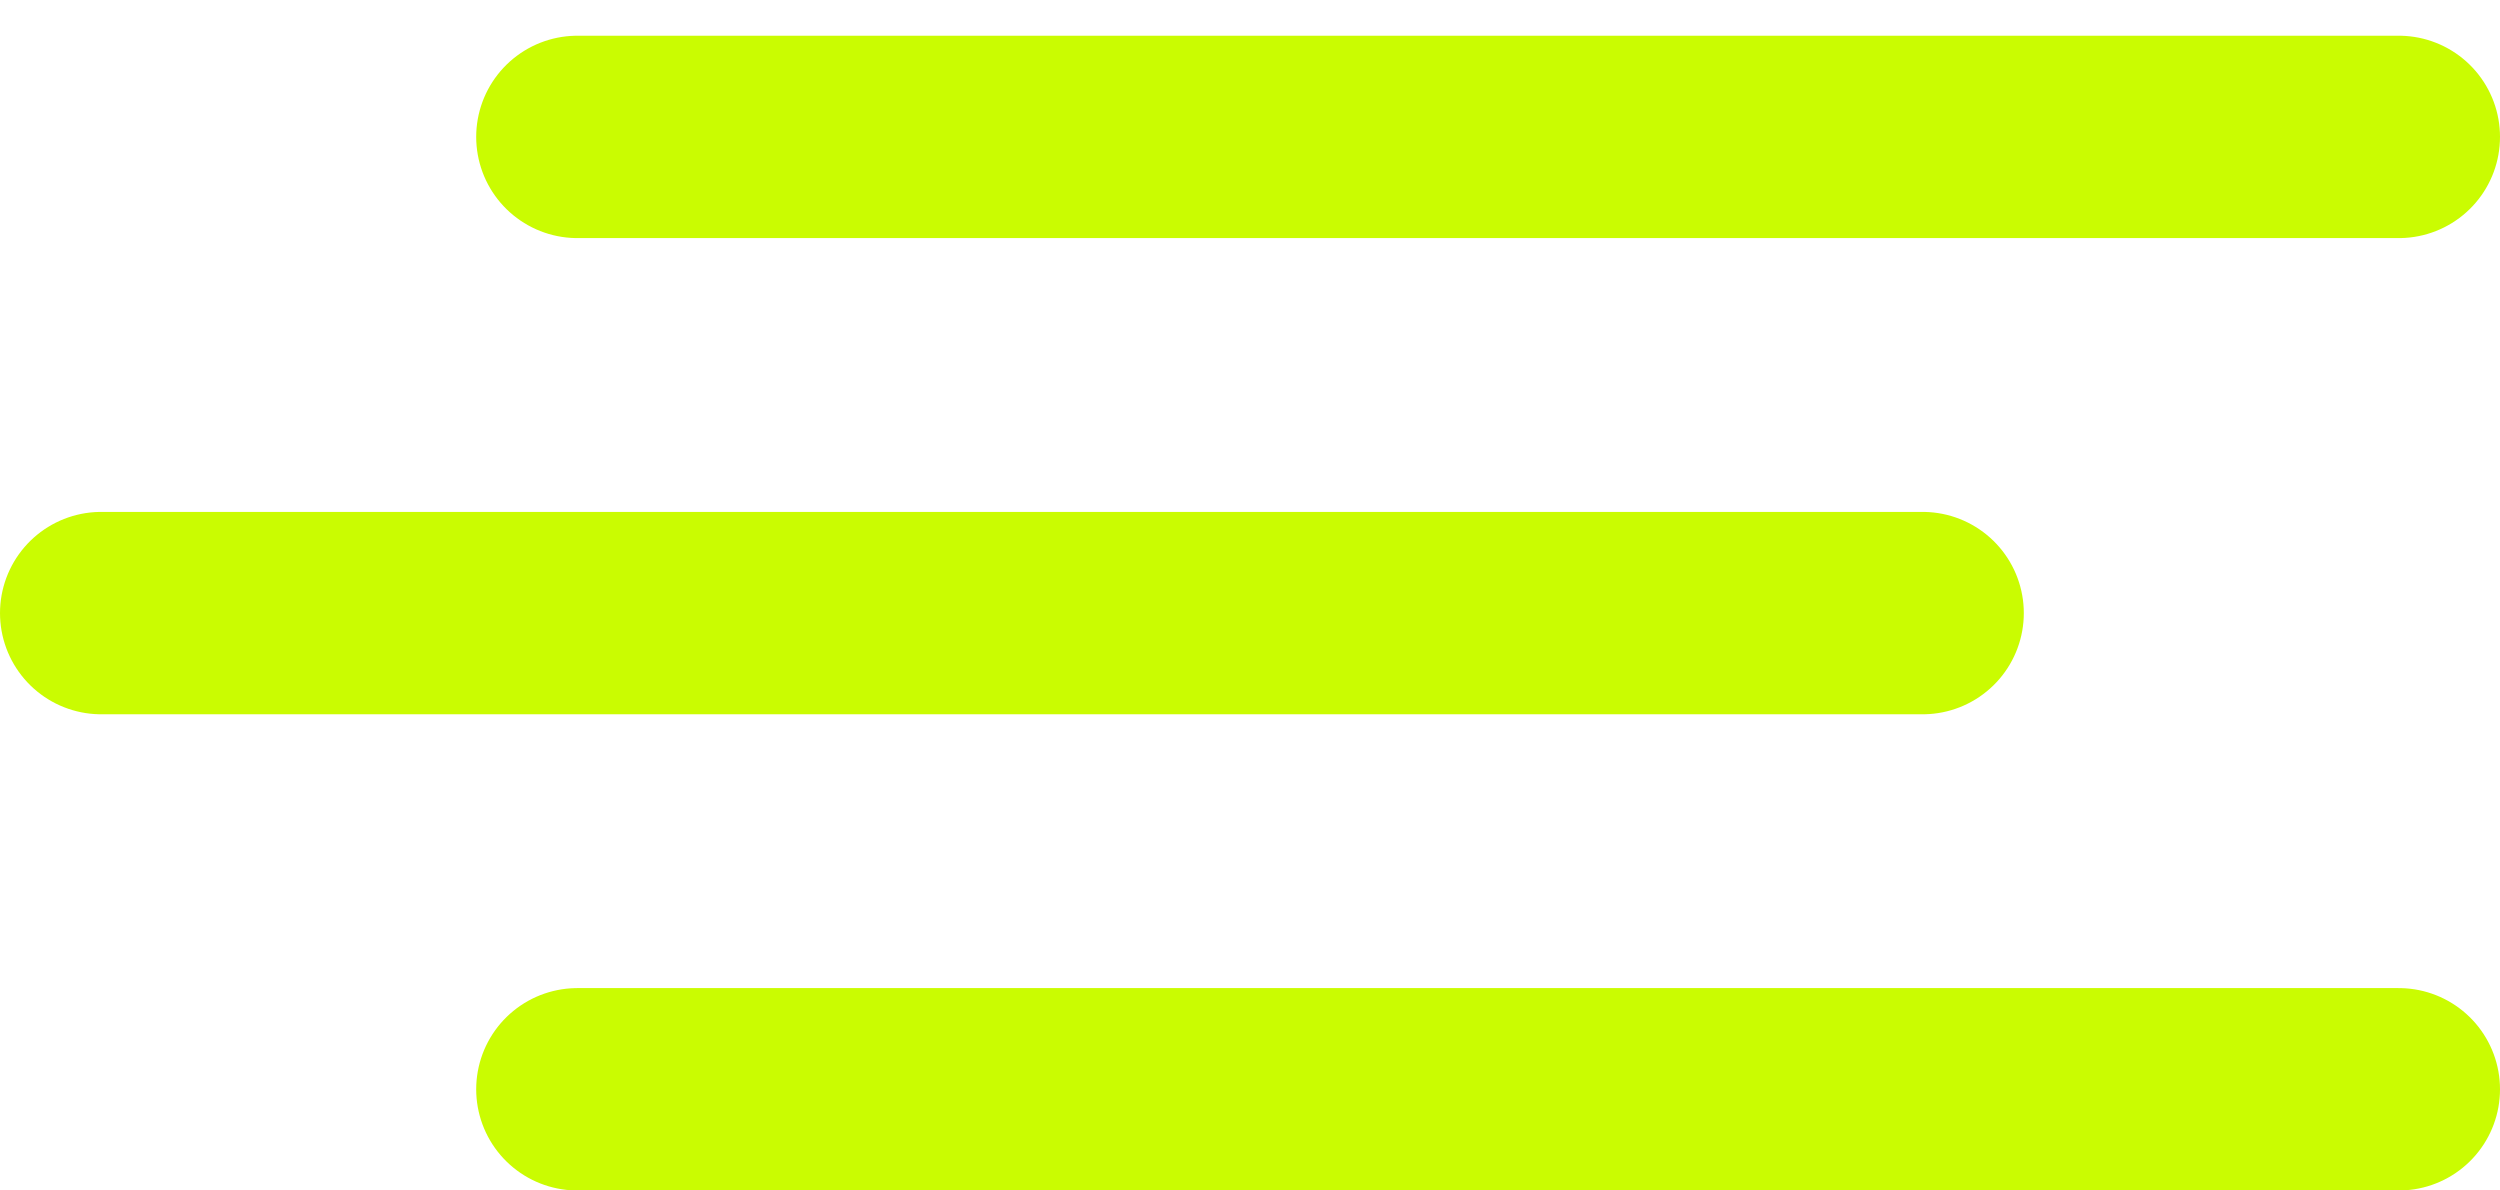
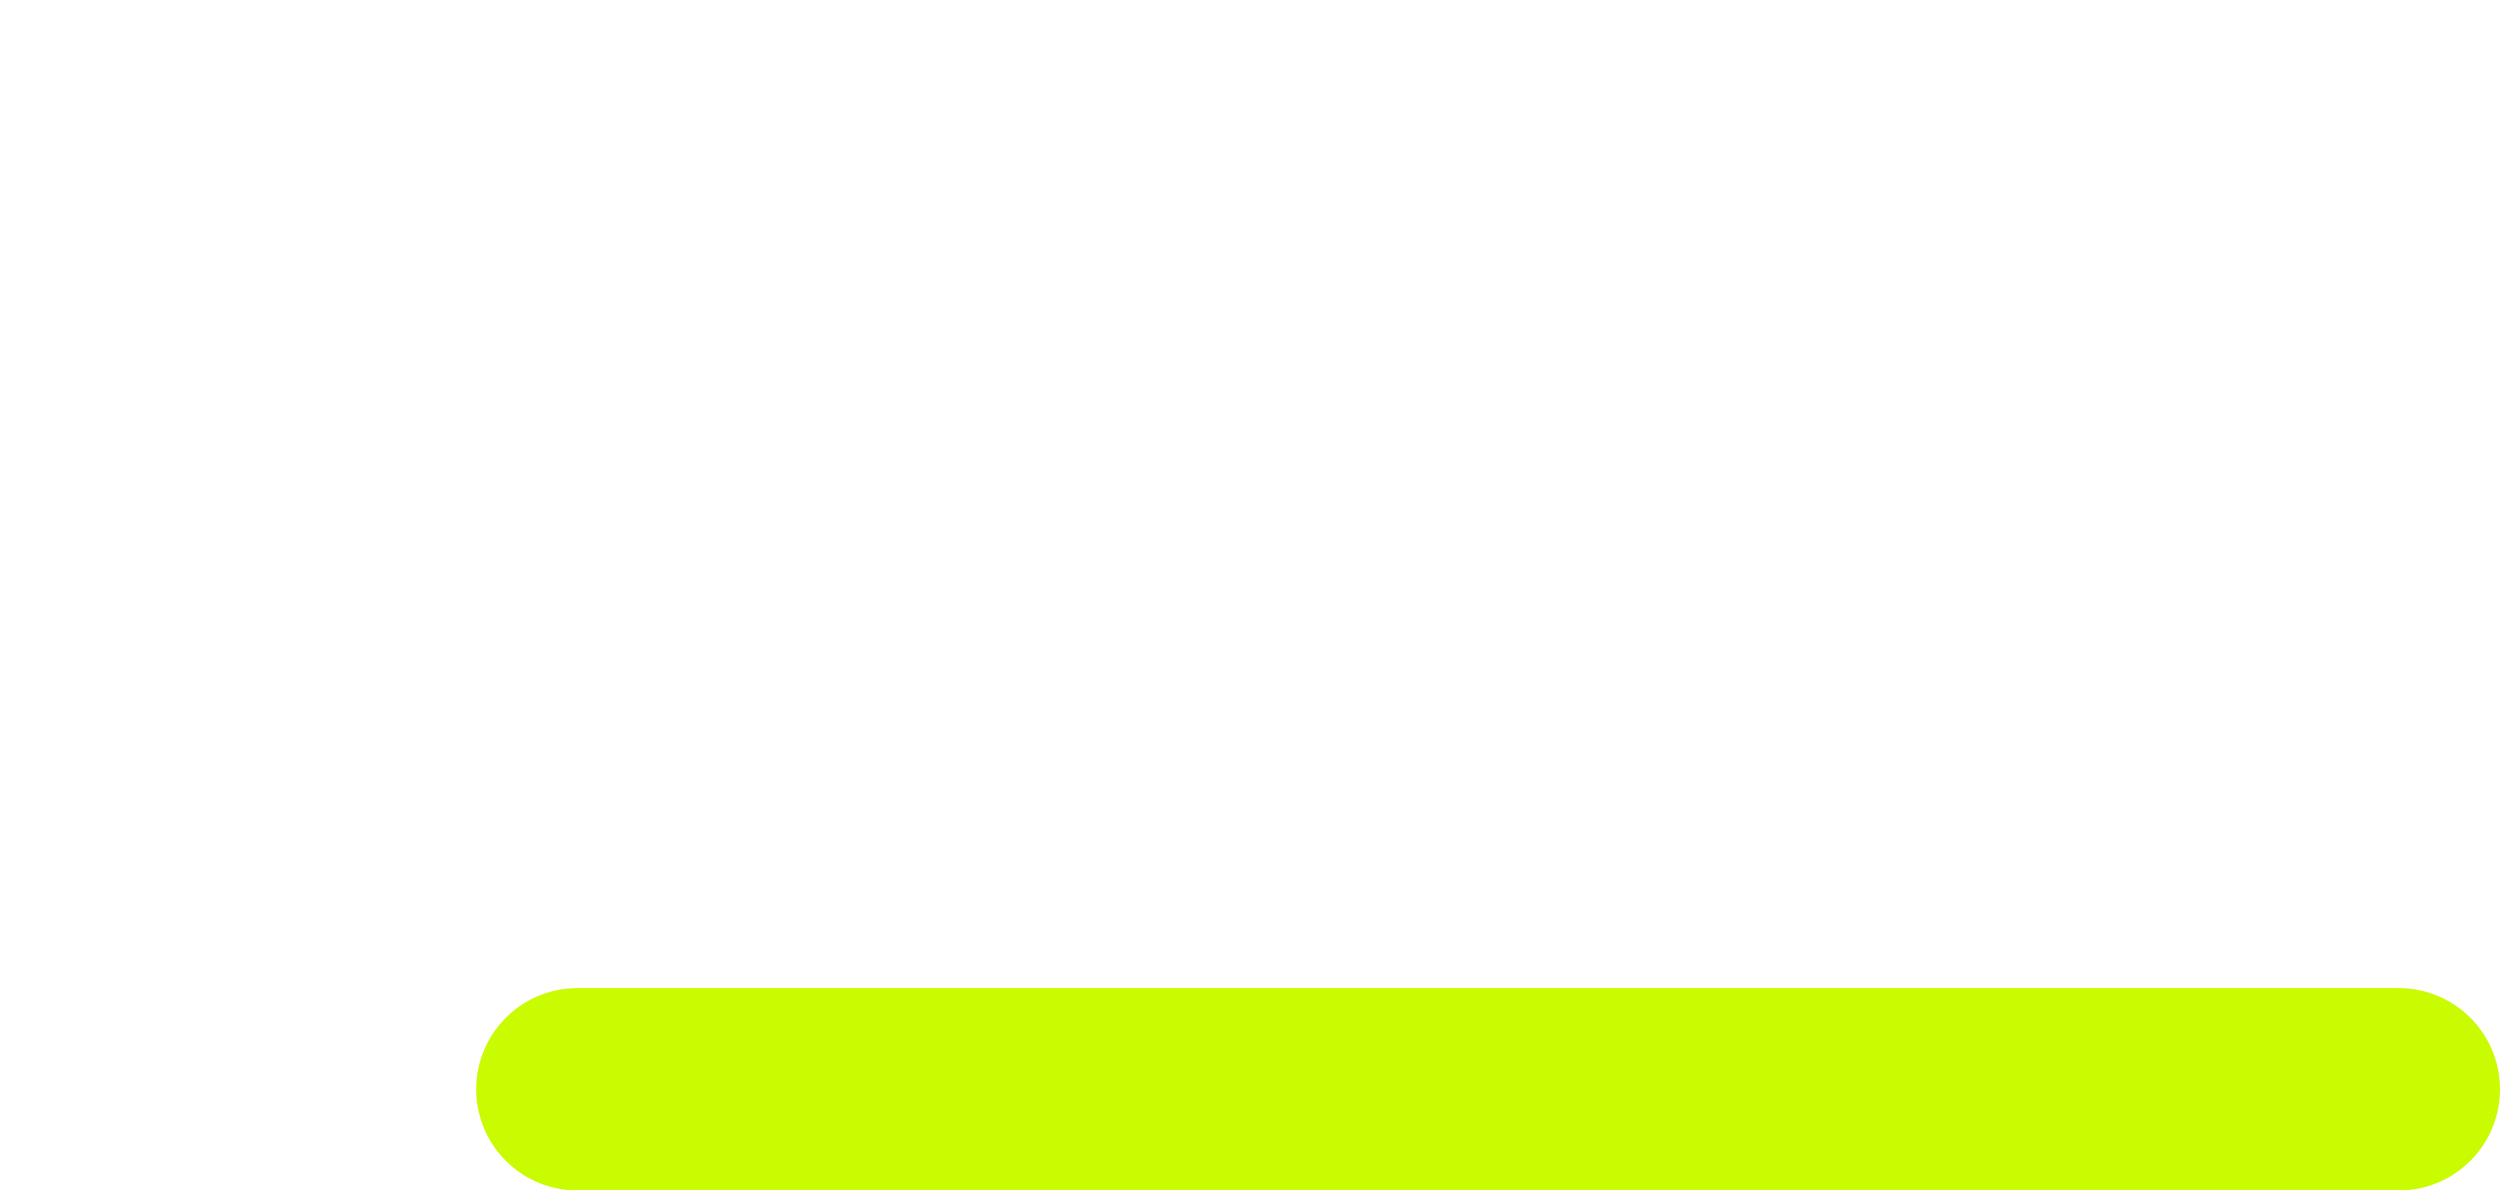
<svg xmlns="http://www.w3.org/2000/svg" width="21" height="10" viewBox="0 0 21 10" fill="none">
-   <line x1="4.85" y1="1.15" x2="20.15" y2="1.15" stroke="#CAFC01" stroke-width="1.7" stroke-linecap="round" />
-   <line x1="0.85" y1="5.15" x2="16.15" y2="5.15" stroke="#CAFC01" stroke-width="1.7" stroke-linecap="round" />
  <line x1="4.85" y1="9.15" x2="20.15" y2="9.15" stroke="#CAFC01" stroke-width="1.7" stroke-linecap="round" />
</svg>